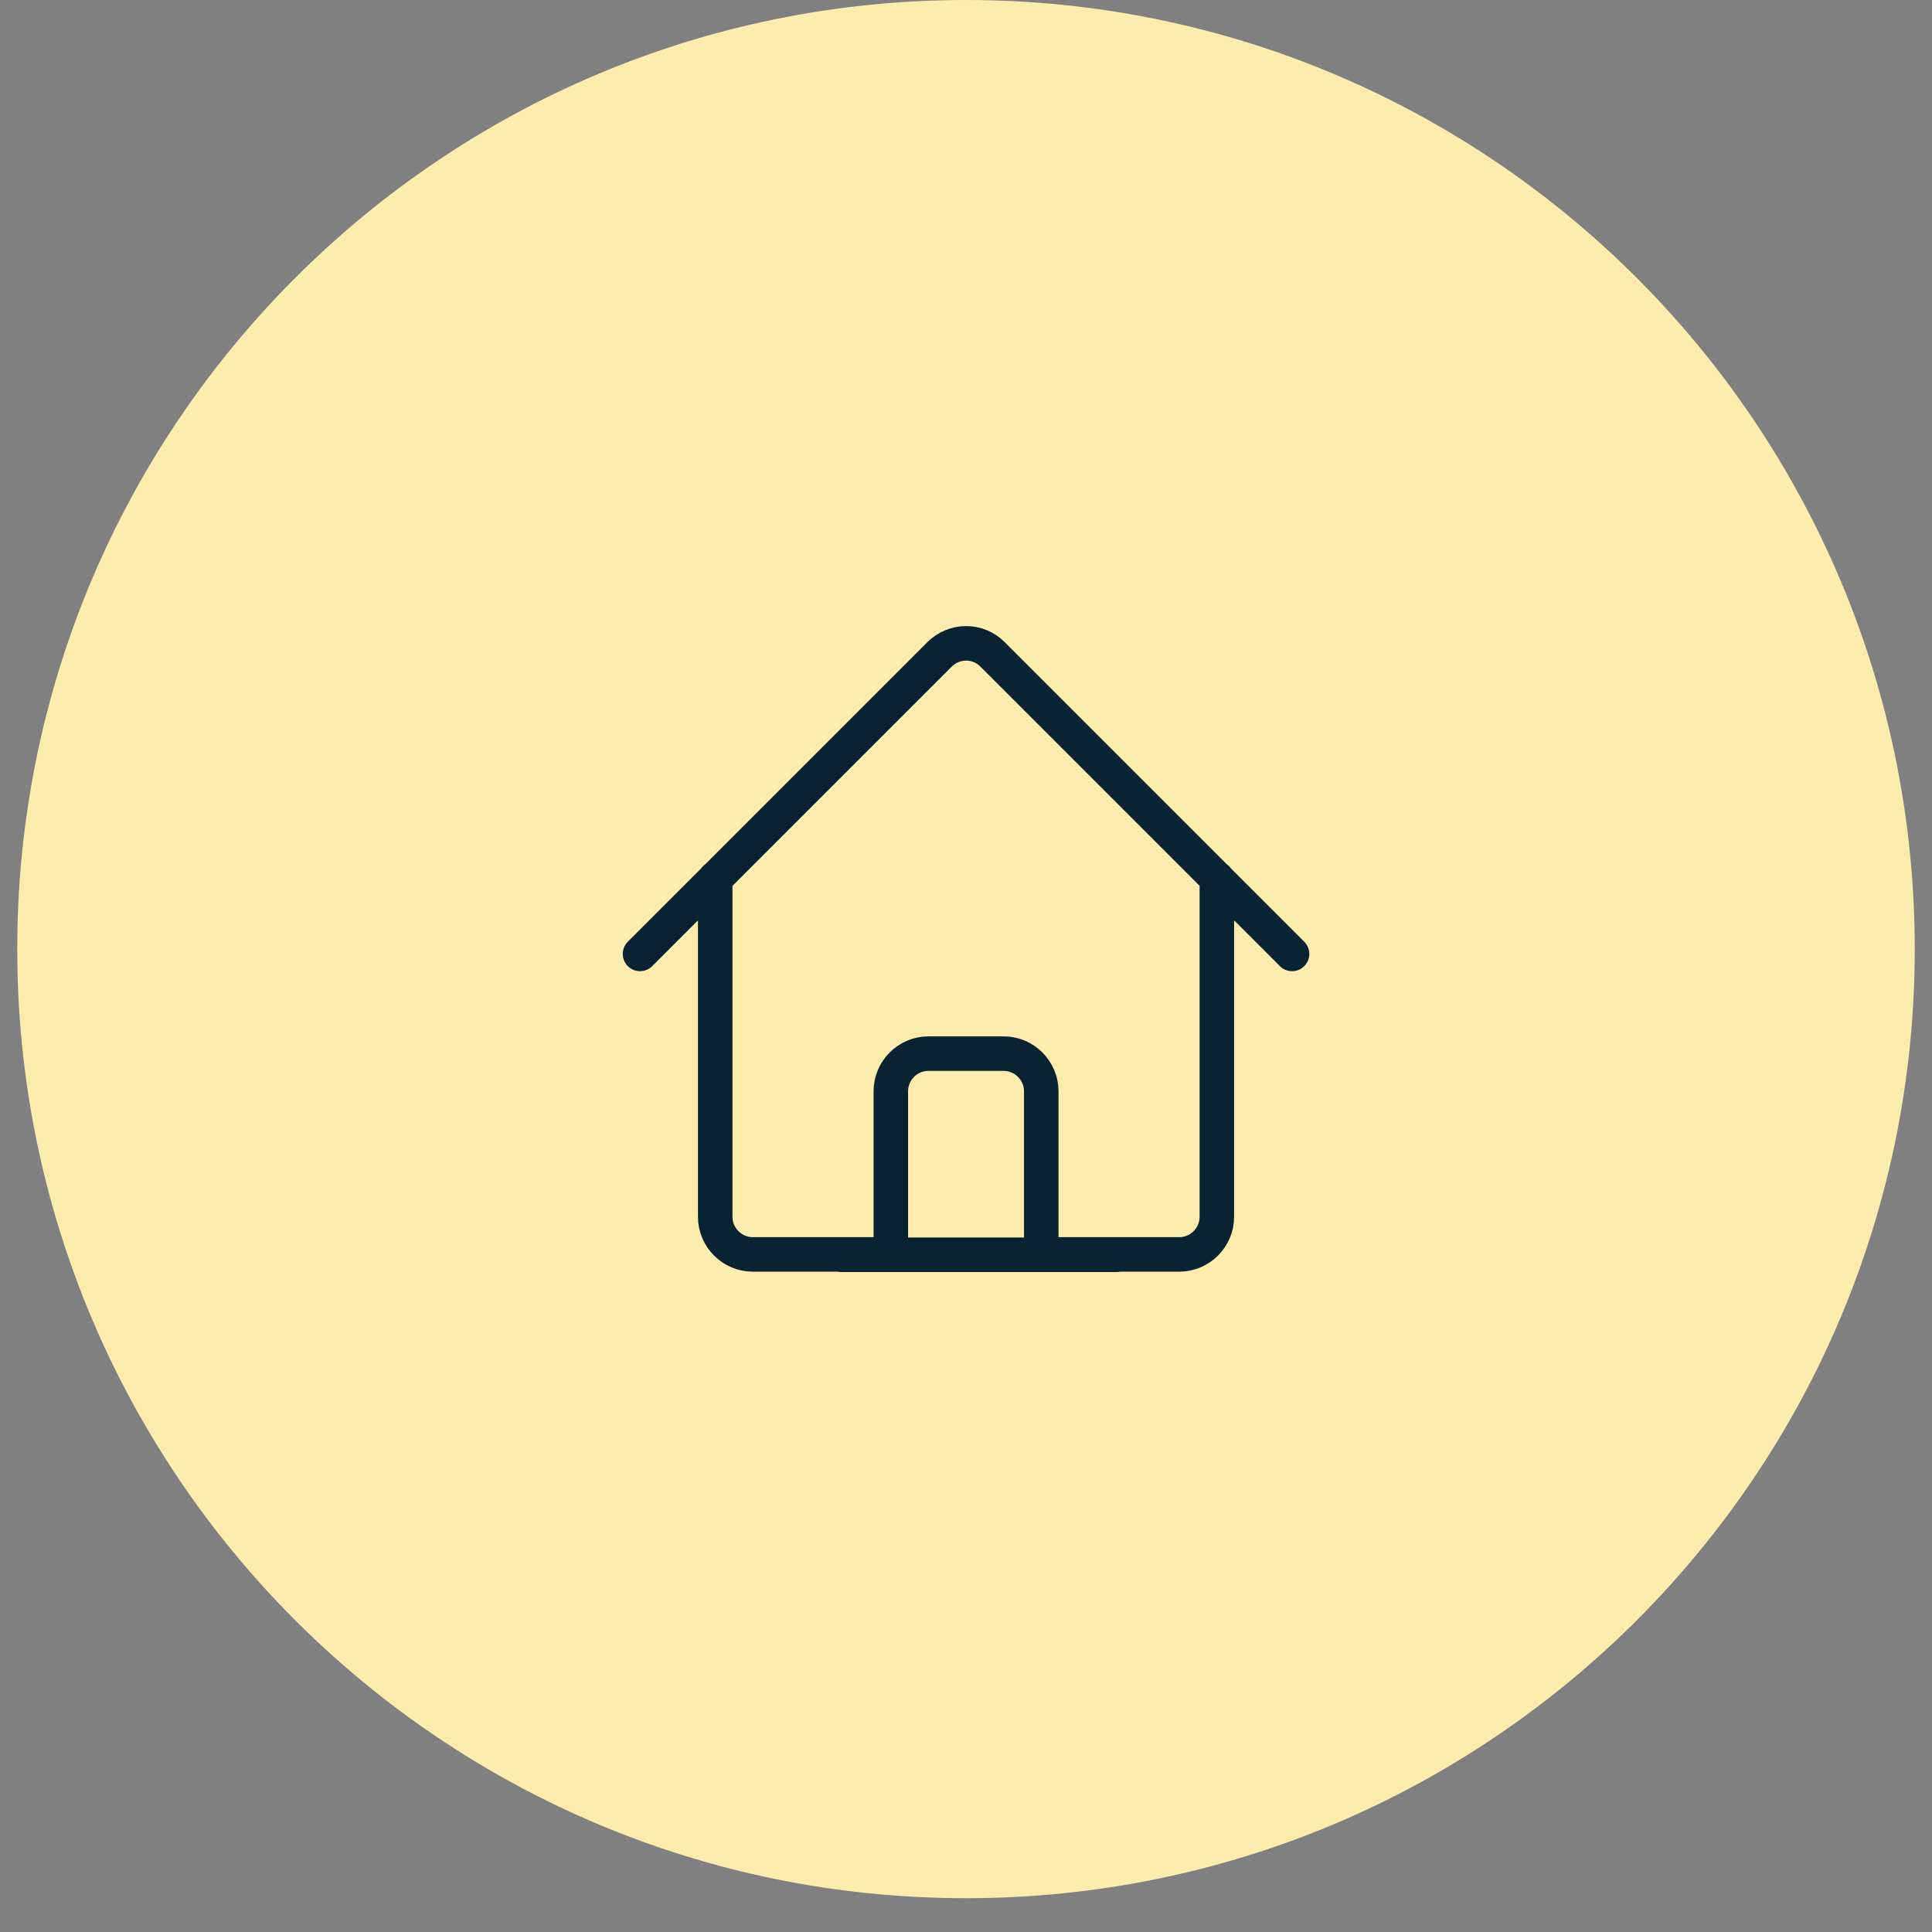
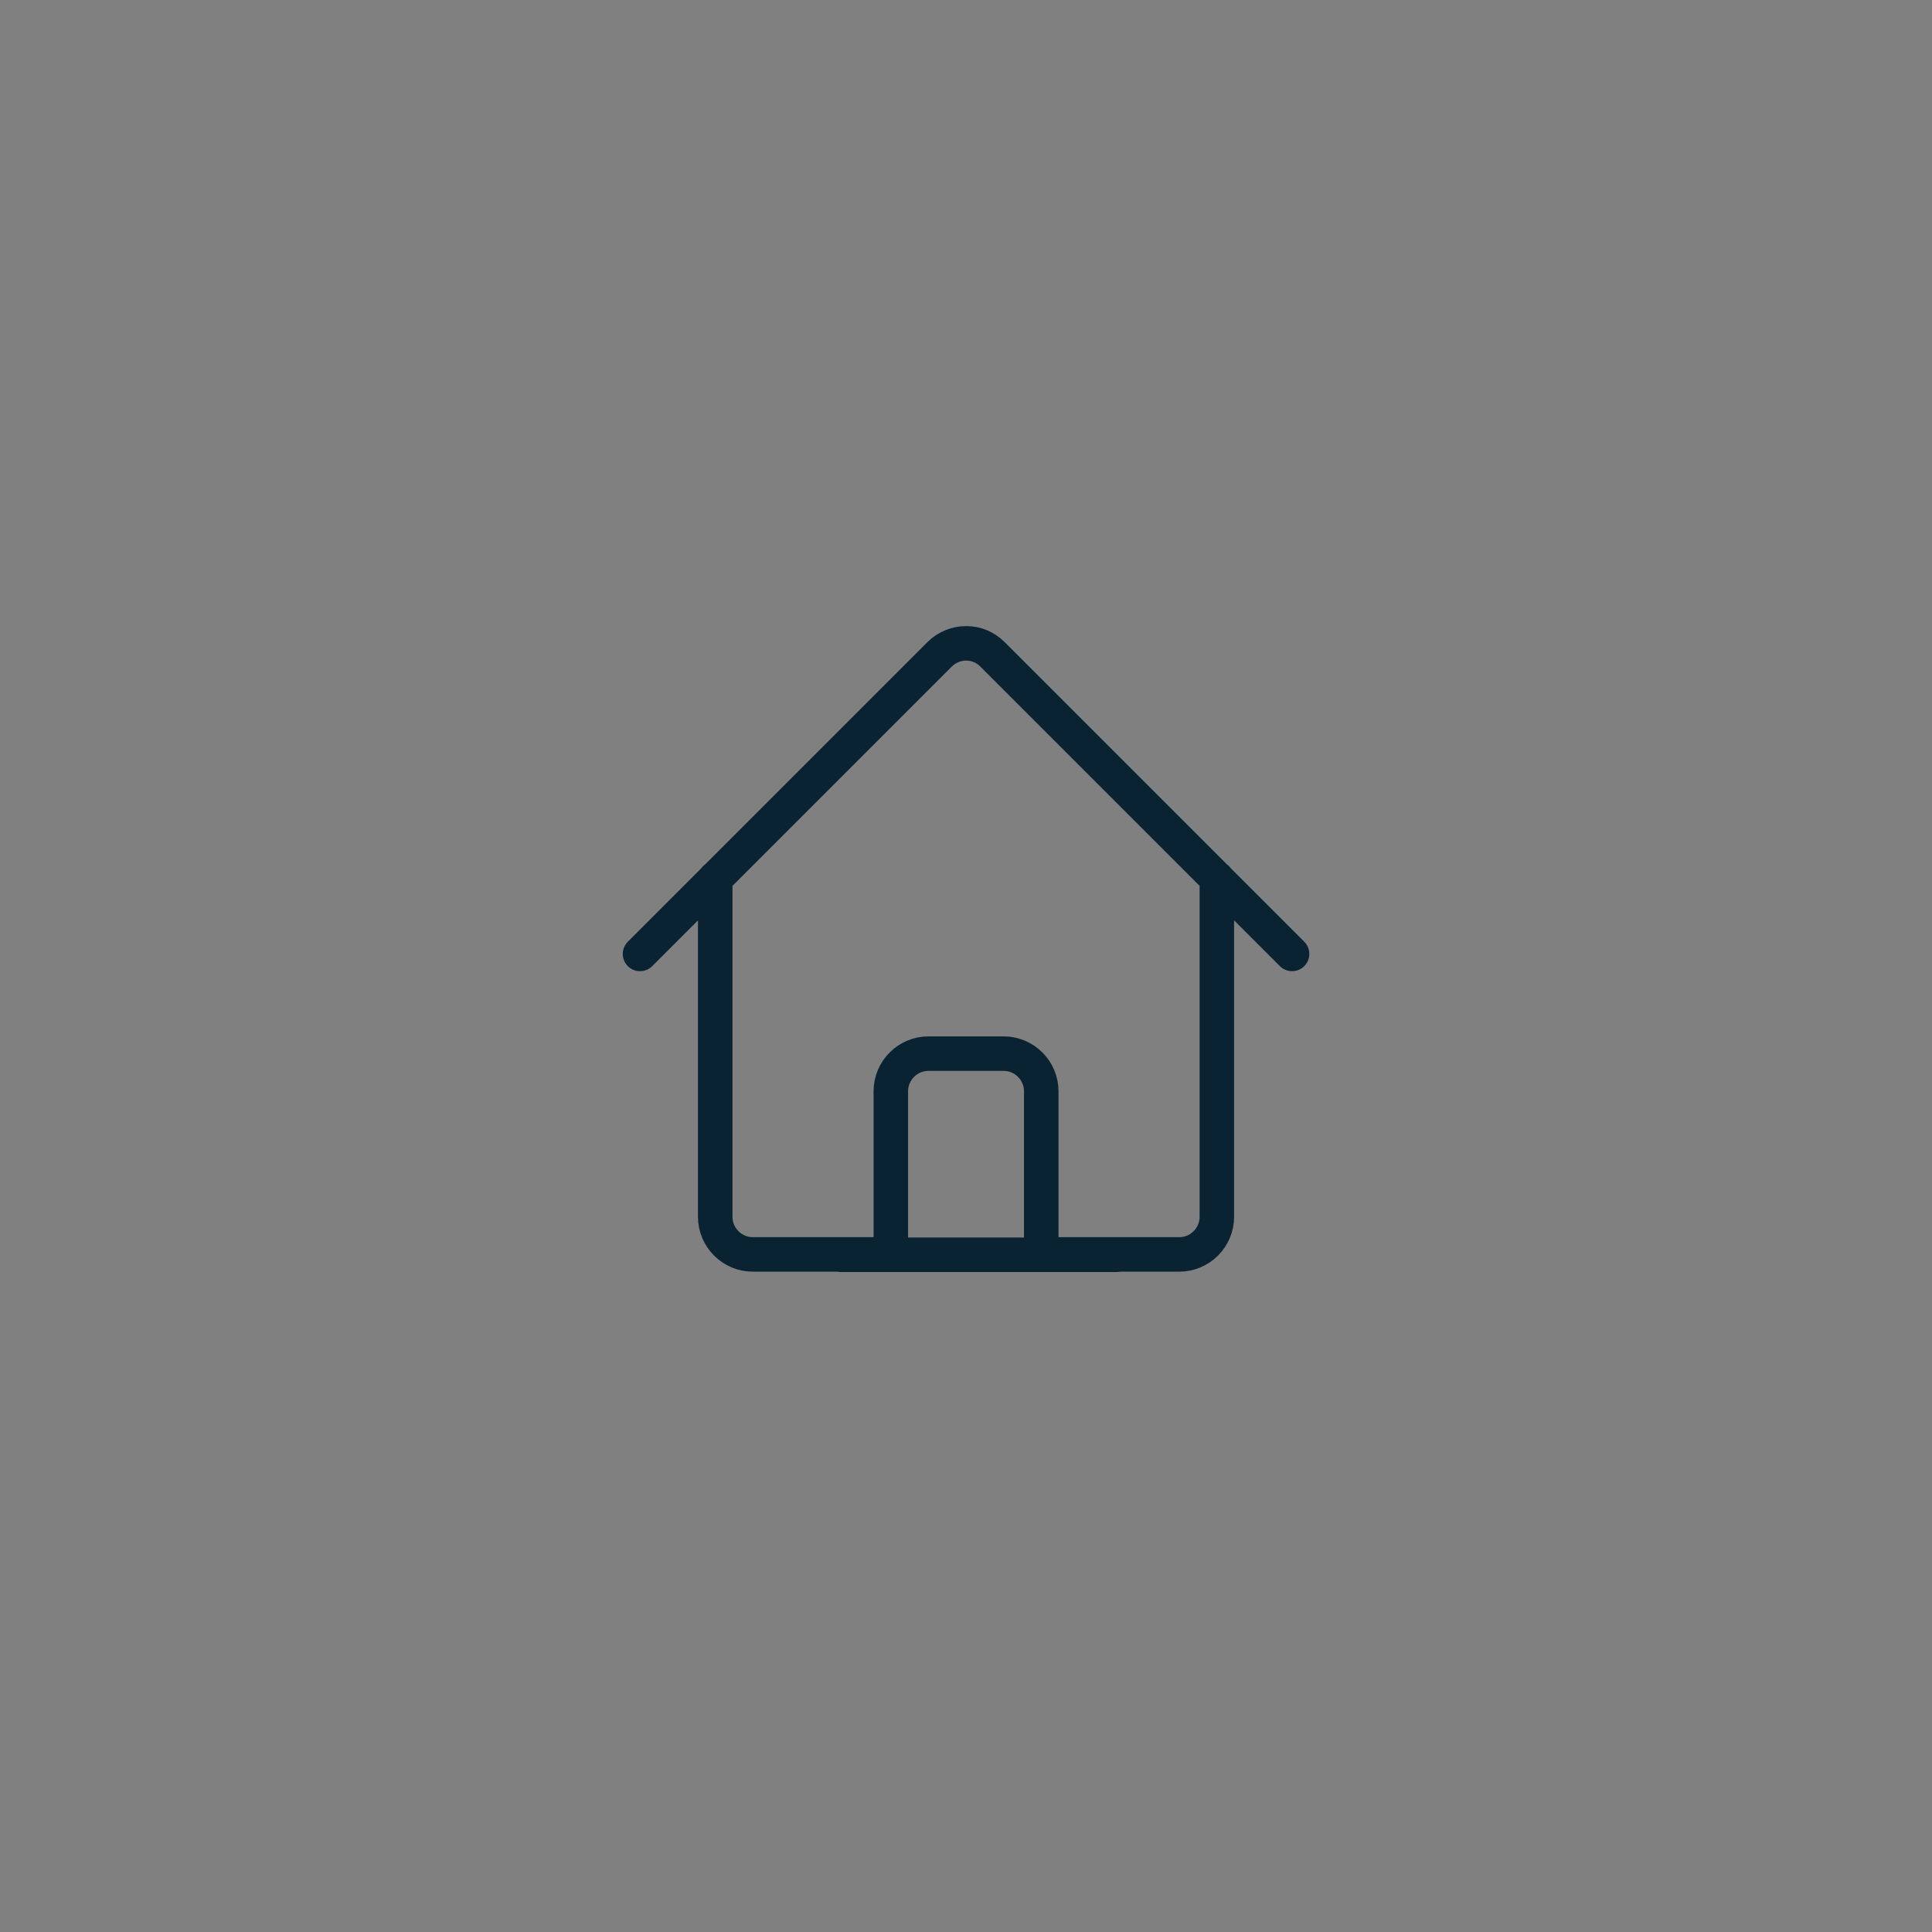
<svg xmlns="http://www.w3.org/2000/svg" width="56" height="56" viewBox="0 0 56 56" fill="none">
  <rect x="0" y="0" width="56" height="56" fill="#808080" stroke="none" />
-   <path d="M28 0C43.19 0 55.5 12.32 55.5 27.51C55.5 42.7 43.19 55.02 28 55.02C12.81 55.02 0.5 42.7 0.5 27.51C0.5 12.32 12.81 0 28 0Z" fill="#FCEDAF" />
  <path d="M18.551 27.65L27.231 18.97C27.661 18.54 28.351 18.54 28.771 18.97L37.451 27.65M20.731 25.46V35.27C20.731 35.87 21.221 36.36 21.821 36.36H25.821V31.63C25.821 31.03 26.311 30.54 26.911 30.54H29.091C29.691 30.54 30.181 31.03 30.181 31.63V36.36H34.181C34.781 36.36 35.271 35.87 35.271 35.27V25.46M24.371 36.37H32.371" stroke="#0A2332" stroke-linecap="round" stroke-linejoin="round" />
</svg>